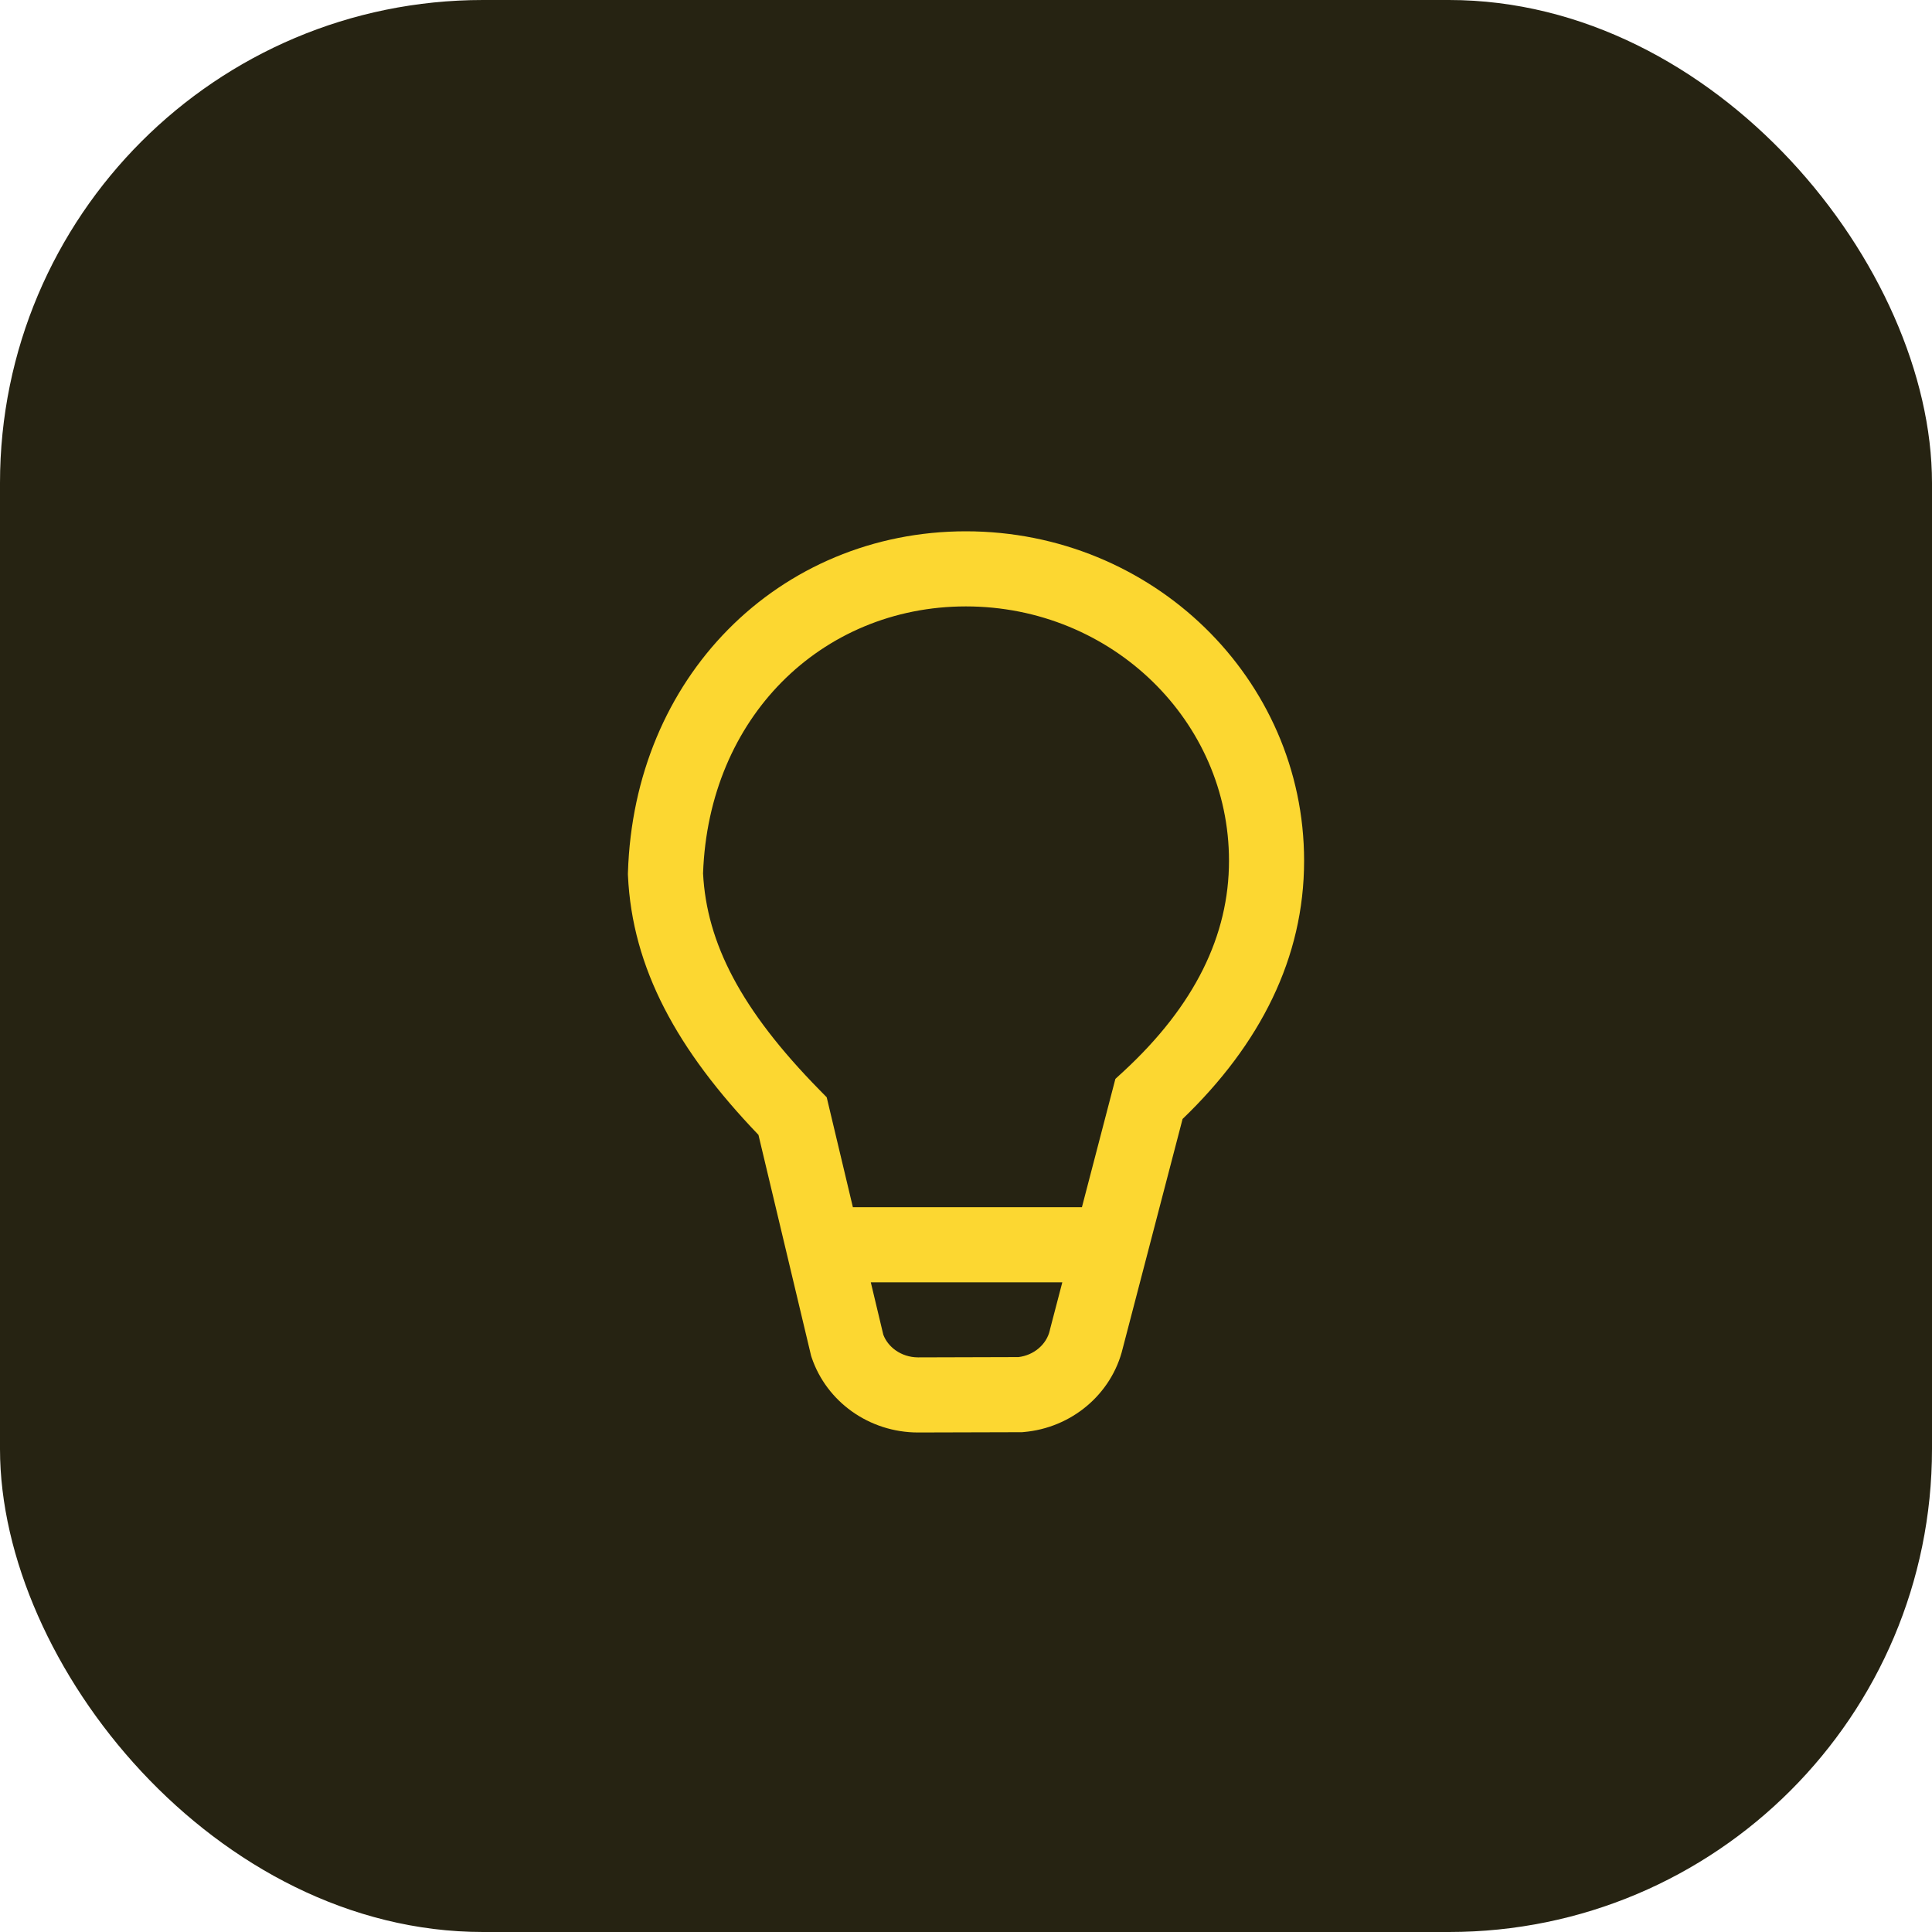
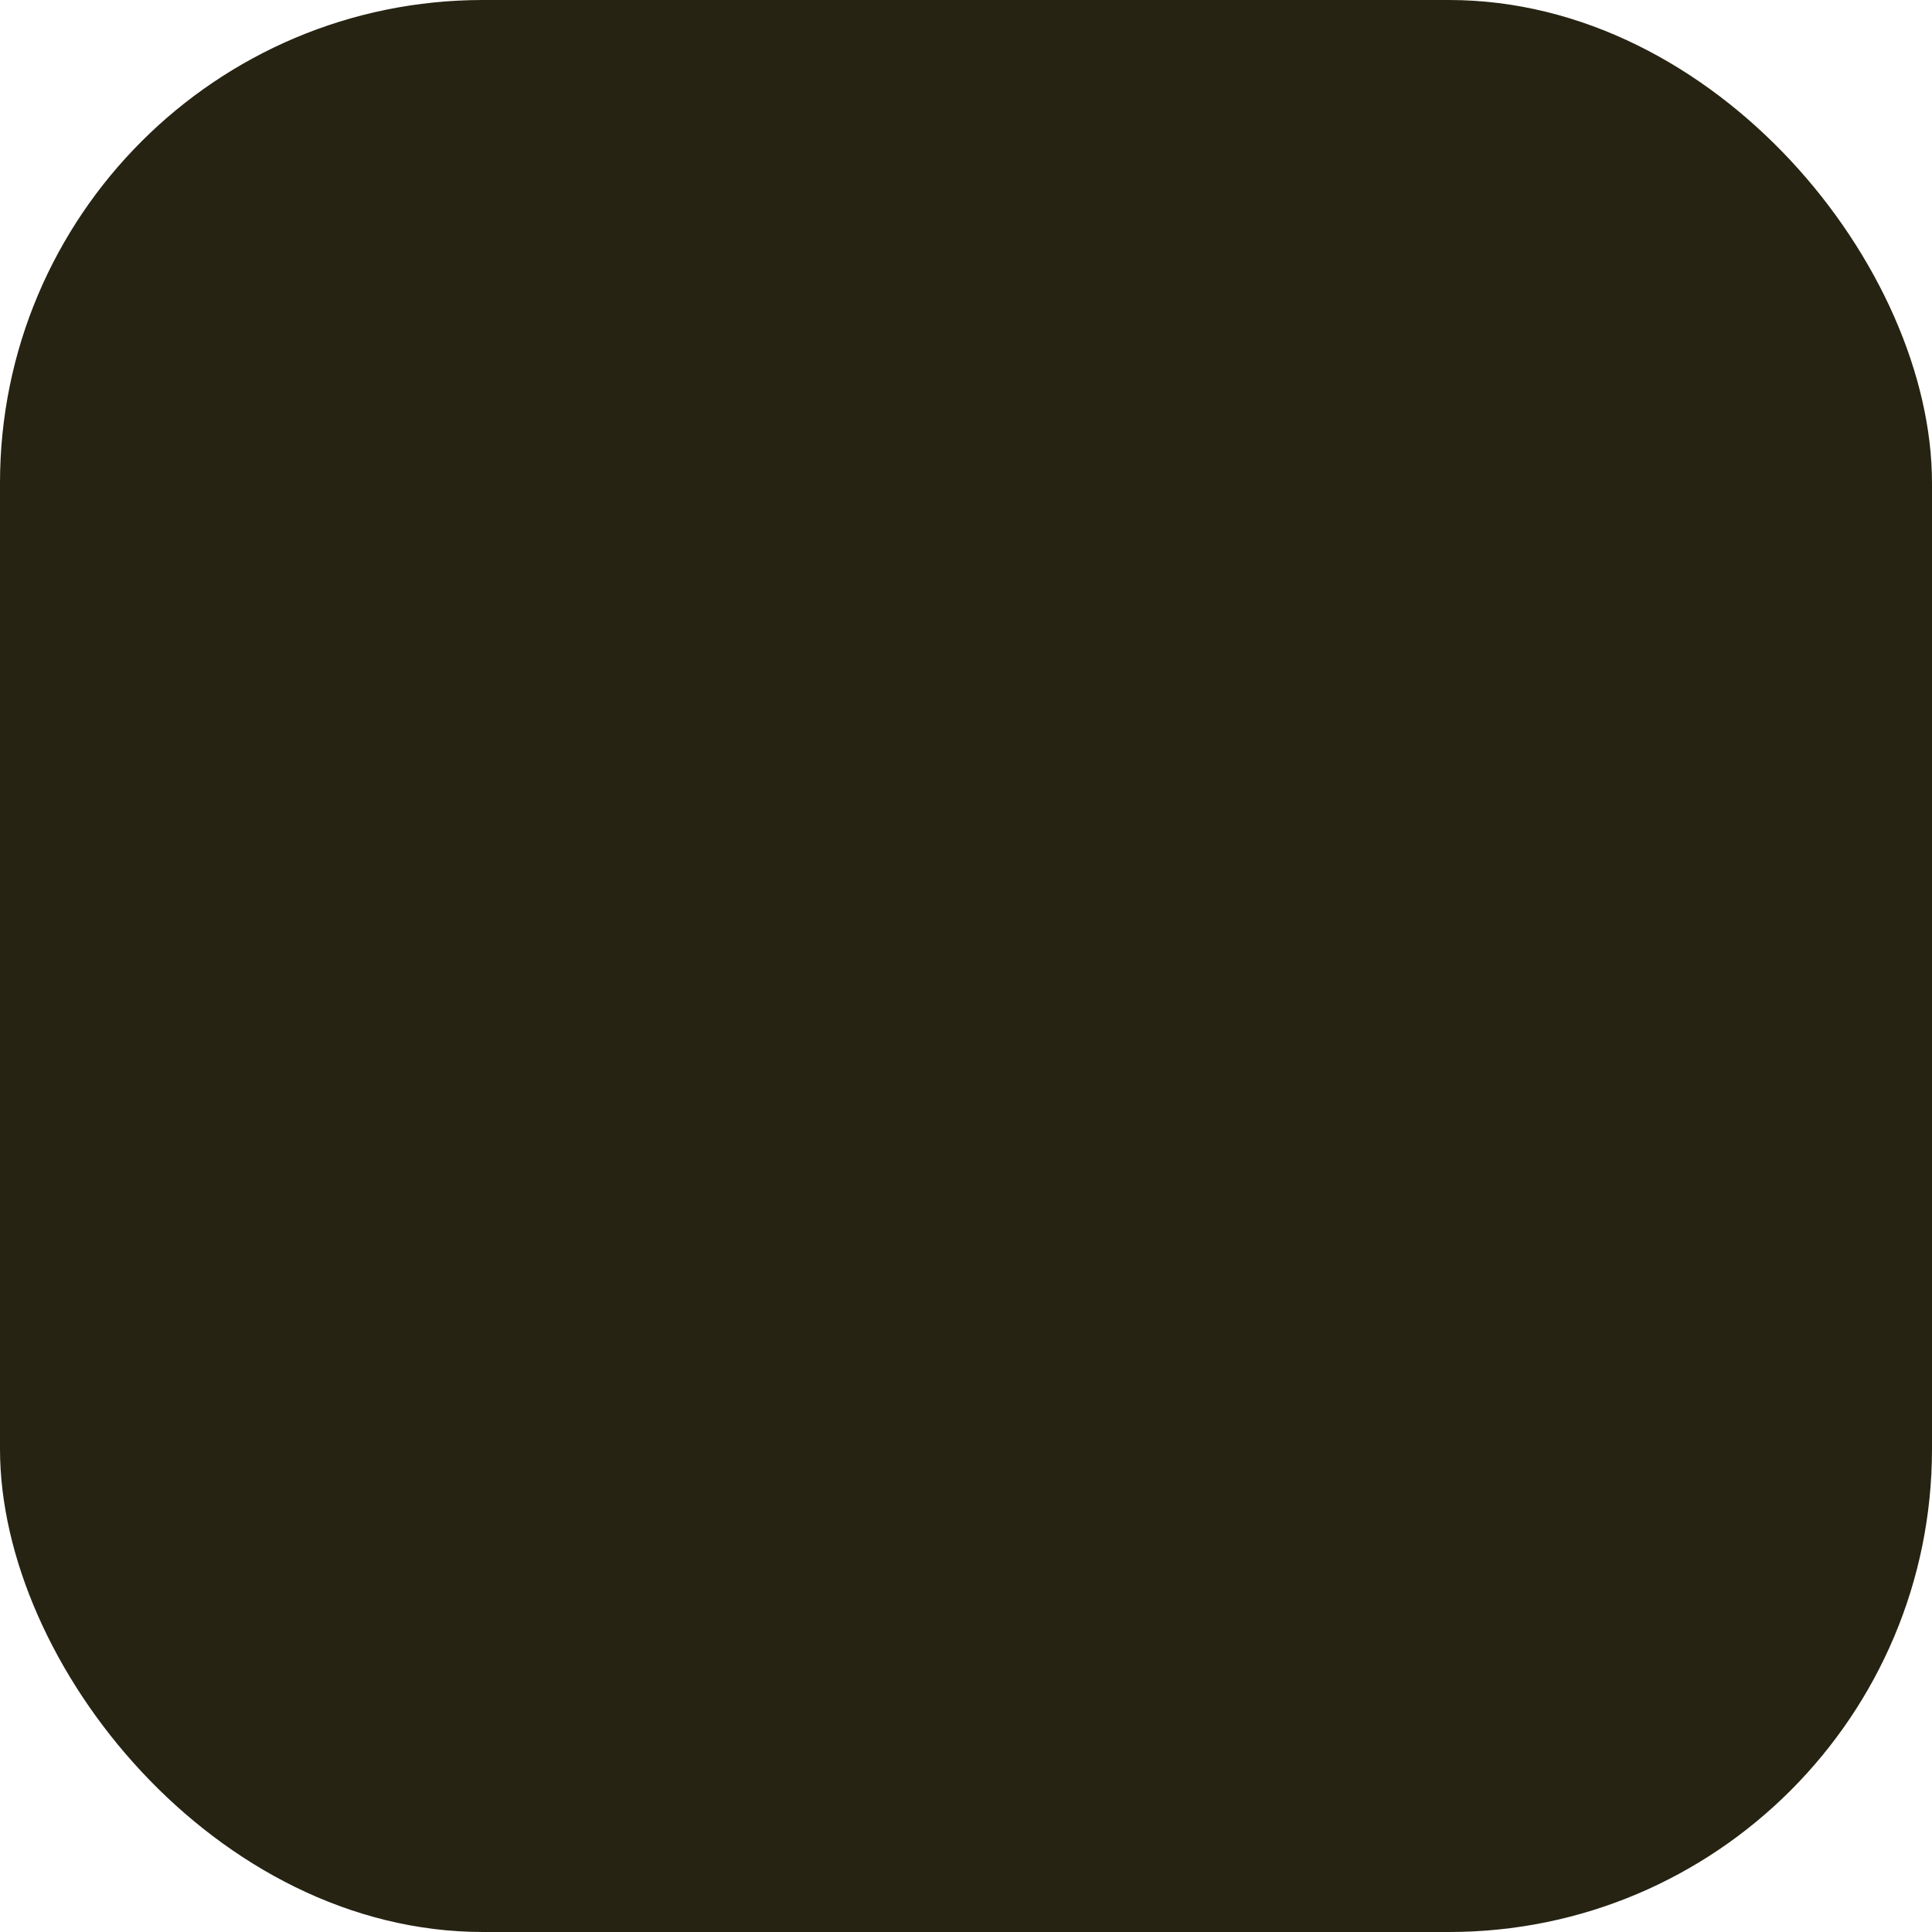
<svg xmlns="http://www.w3.org/2000/svg" width="40" height="40" viewBox="0 0 40 40" fill="none">
  <rect width="40" height="40" rx="10" fill="#262312" />
-   <path d="M19.997 11C18.086 11 16.341 11.748 15.071 13.037C13.829 14.297 13.064 16.05 13.001 18.064L13 18.094L13.001 18.124C13.089 20.048 14.02 21.74 15.703 23.496L16.793 28.07L16.804 28.104C16.96 28.567 17.259 28.951 17.635 29.22C18.025 29.499 18.503 29.658 19.007 29.658H19.009L21.161 29.652L21.193 29.649C21.683 29.607 22.137 29.415 22.5 29.111C22.859 28.81 23.131 28.396 23.247 27.909L24.484 23.167C26.092 21.62 27 19.832 27 17.821C27 15.932 26.211 14.227 24.948 12.997C23.678 11.761 21.926 11 19.997 11ZM16.179 14.128C17.155 13.138 18.501 12.555 19.997 12.555C21.511 12.555 22.877 13.151 23.863 14.111C24.843 15.066 25.445 16.376 25.445 17.821C25.445 19.363 24.74 20.816 23.261 22.183L23.093 22.337L22.4 24.994H17.658L17.116 22.718L16.964 22.563C15.337 20.905 14.631 19.521 14.556 18.083C14.614 16.454 15.231 15.09 16.179 14.128ZM18.029 26.549H21.994L21.739 27.525L21.735 27.545C21.701 27.691 21.619 27.82 21.501 27.919C21.388 28.014 21.245 28.078 21.086 28.097L19.006 28.103C18.83 28.102 18.669 28.047 18.54 27.955C18.423 27.871 18.336 27.76 18.288 27.634L18.029 26.549Z" fill="#FCD731" />
</svg>